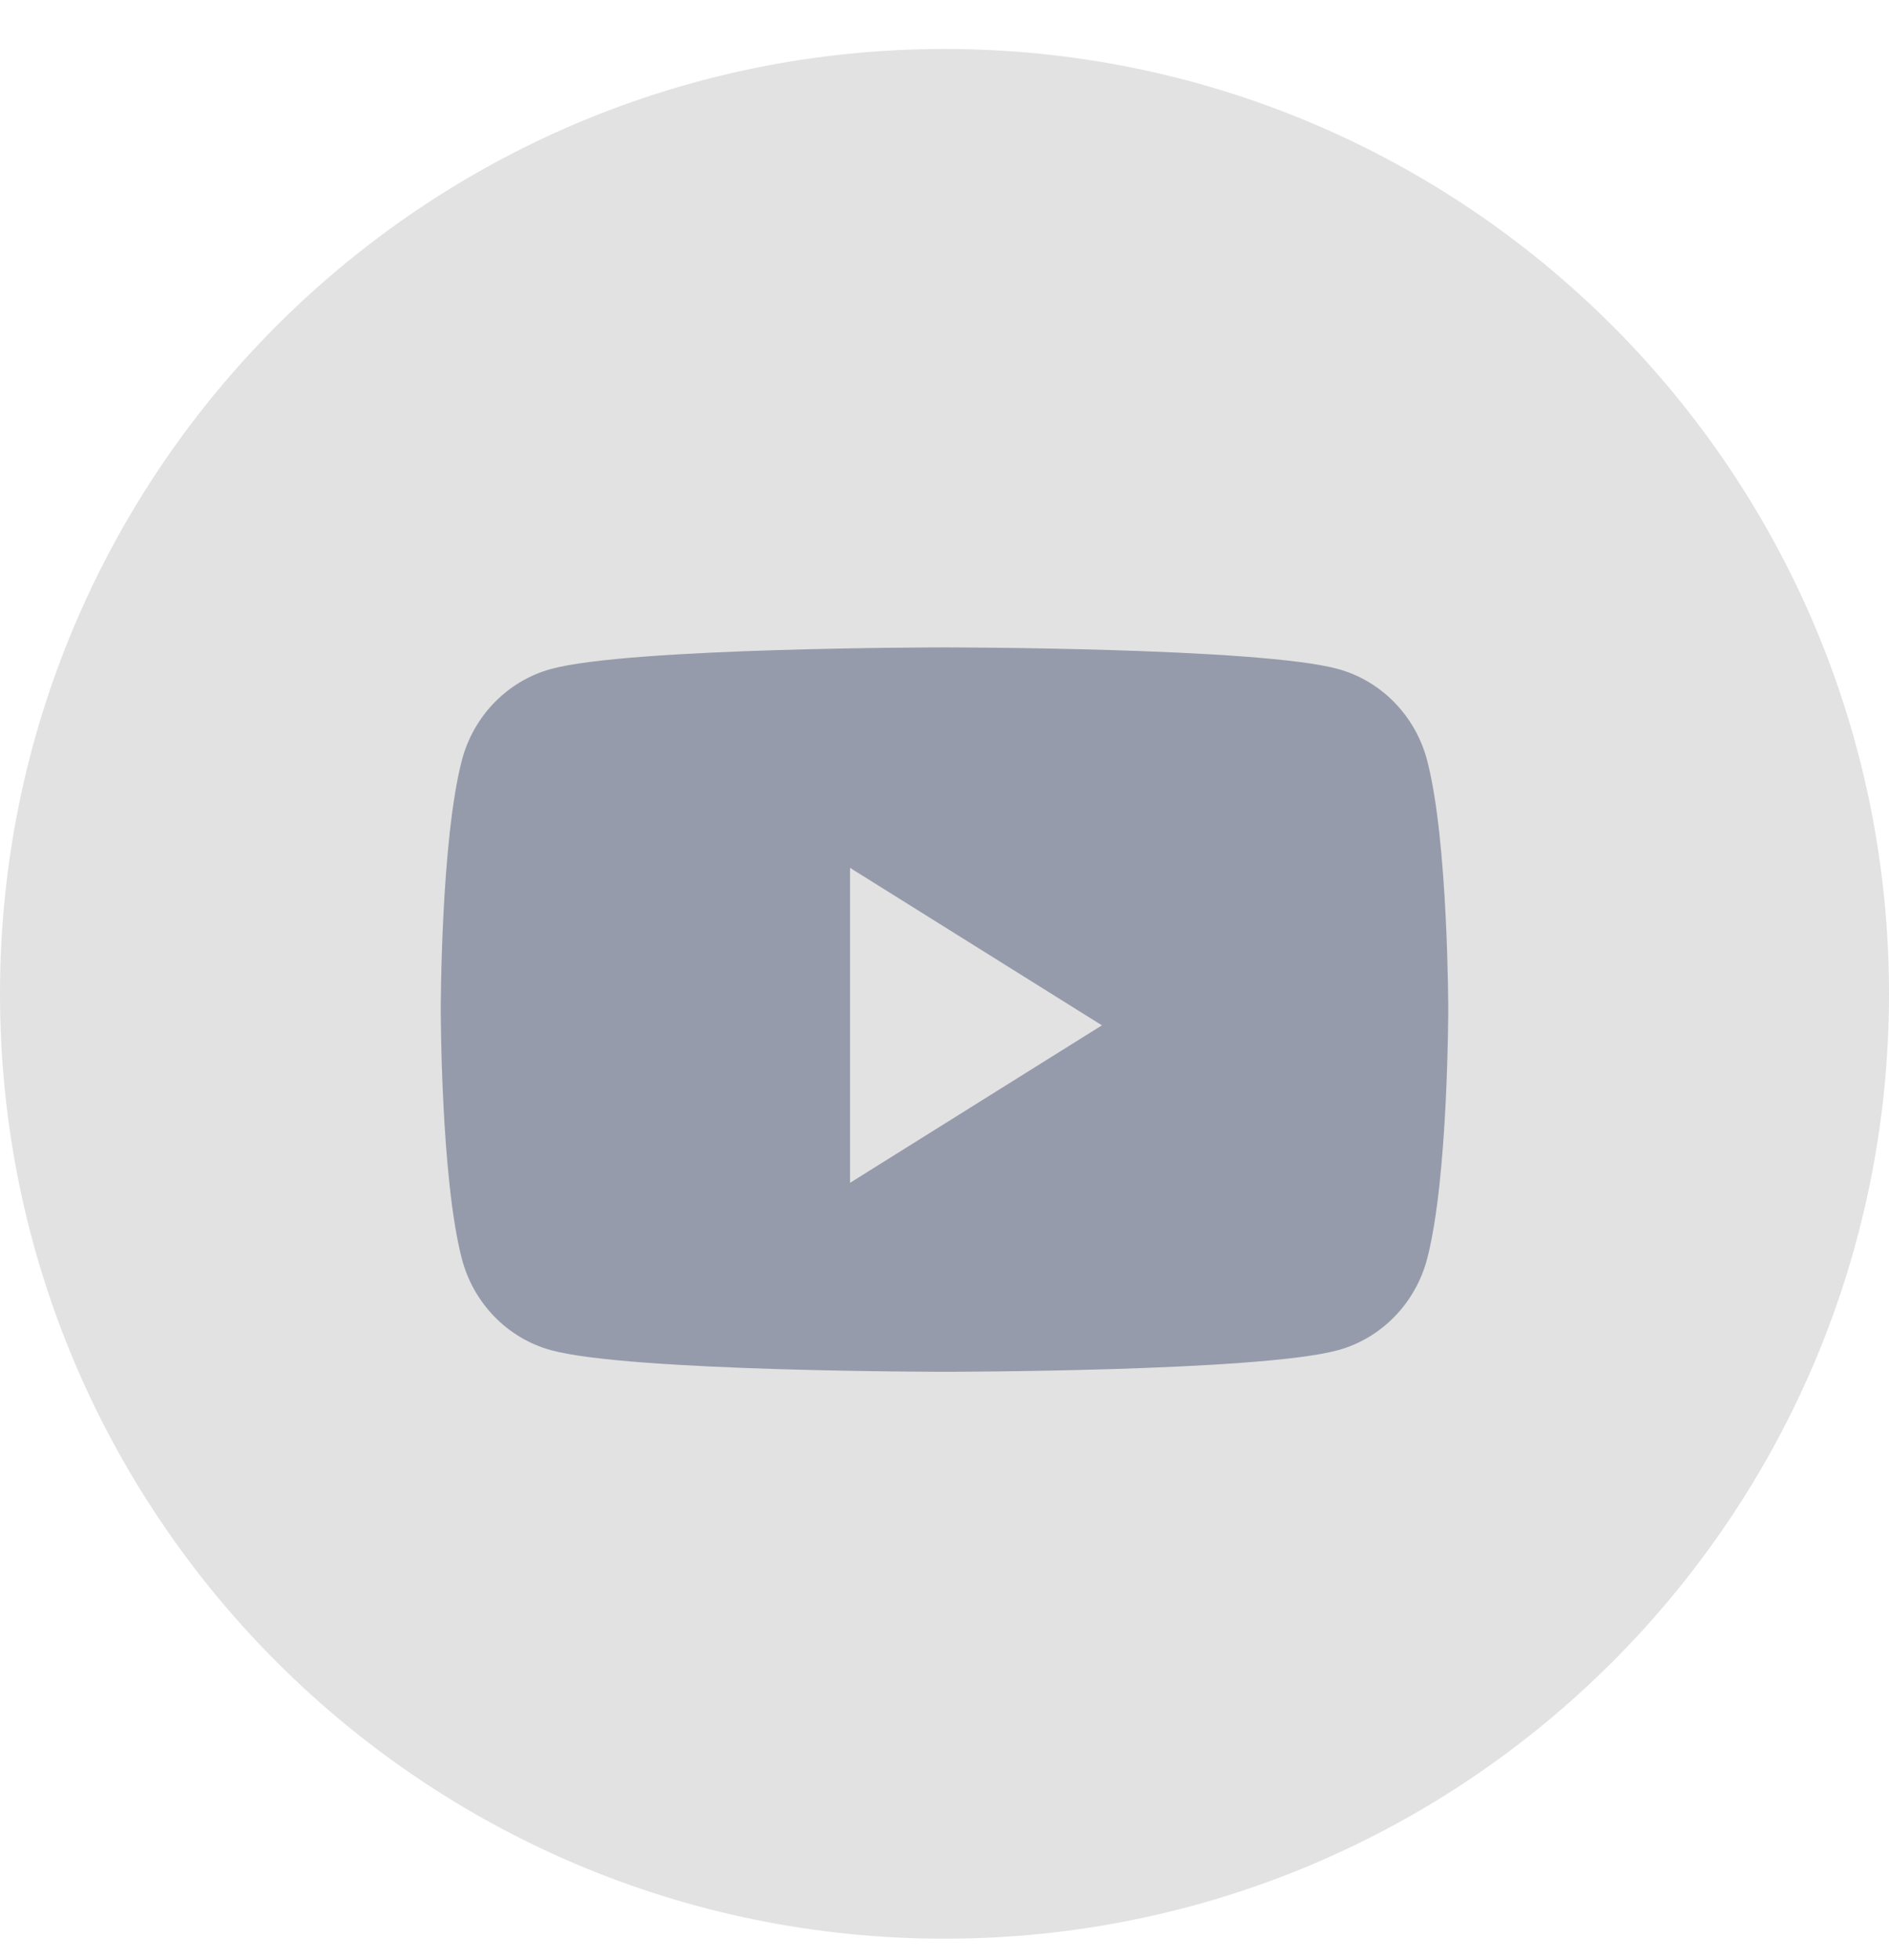
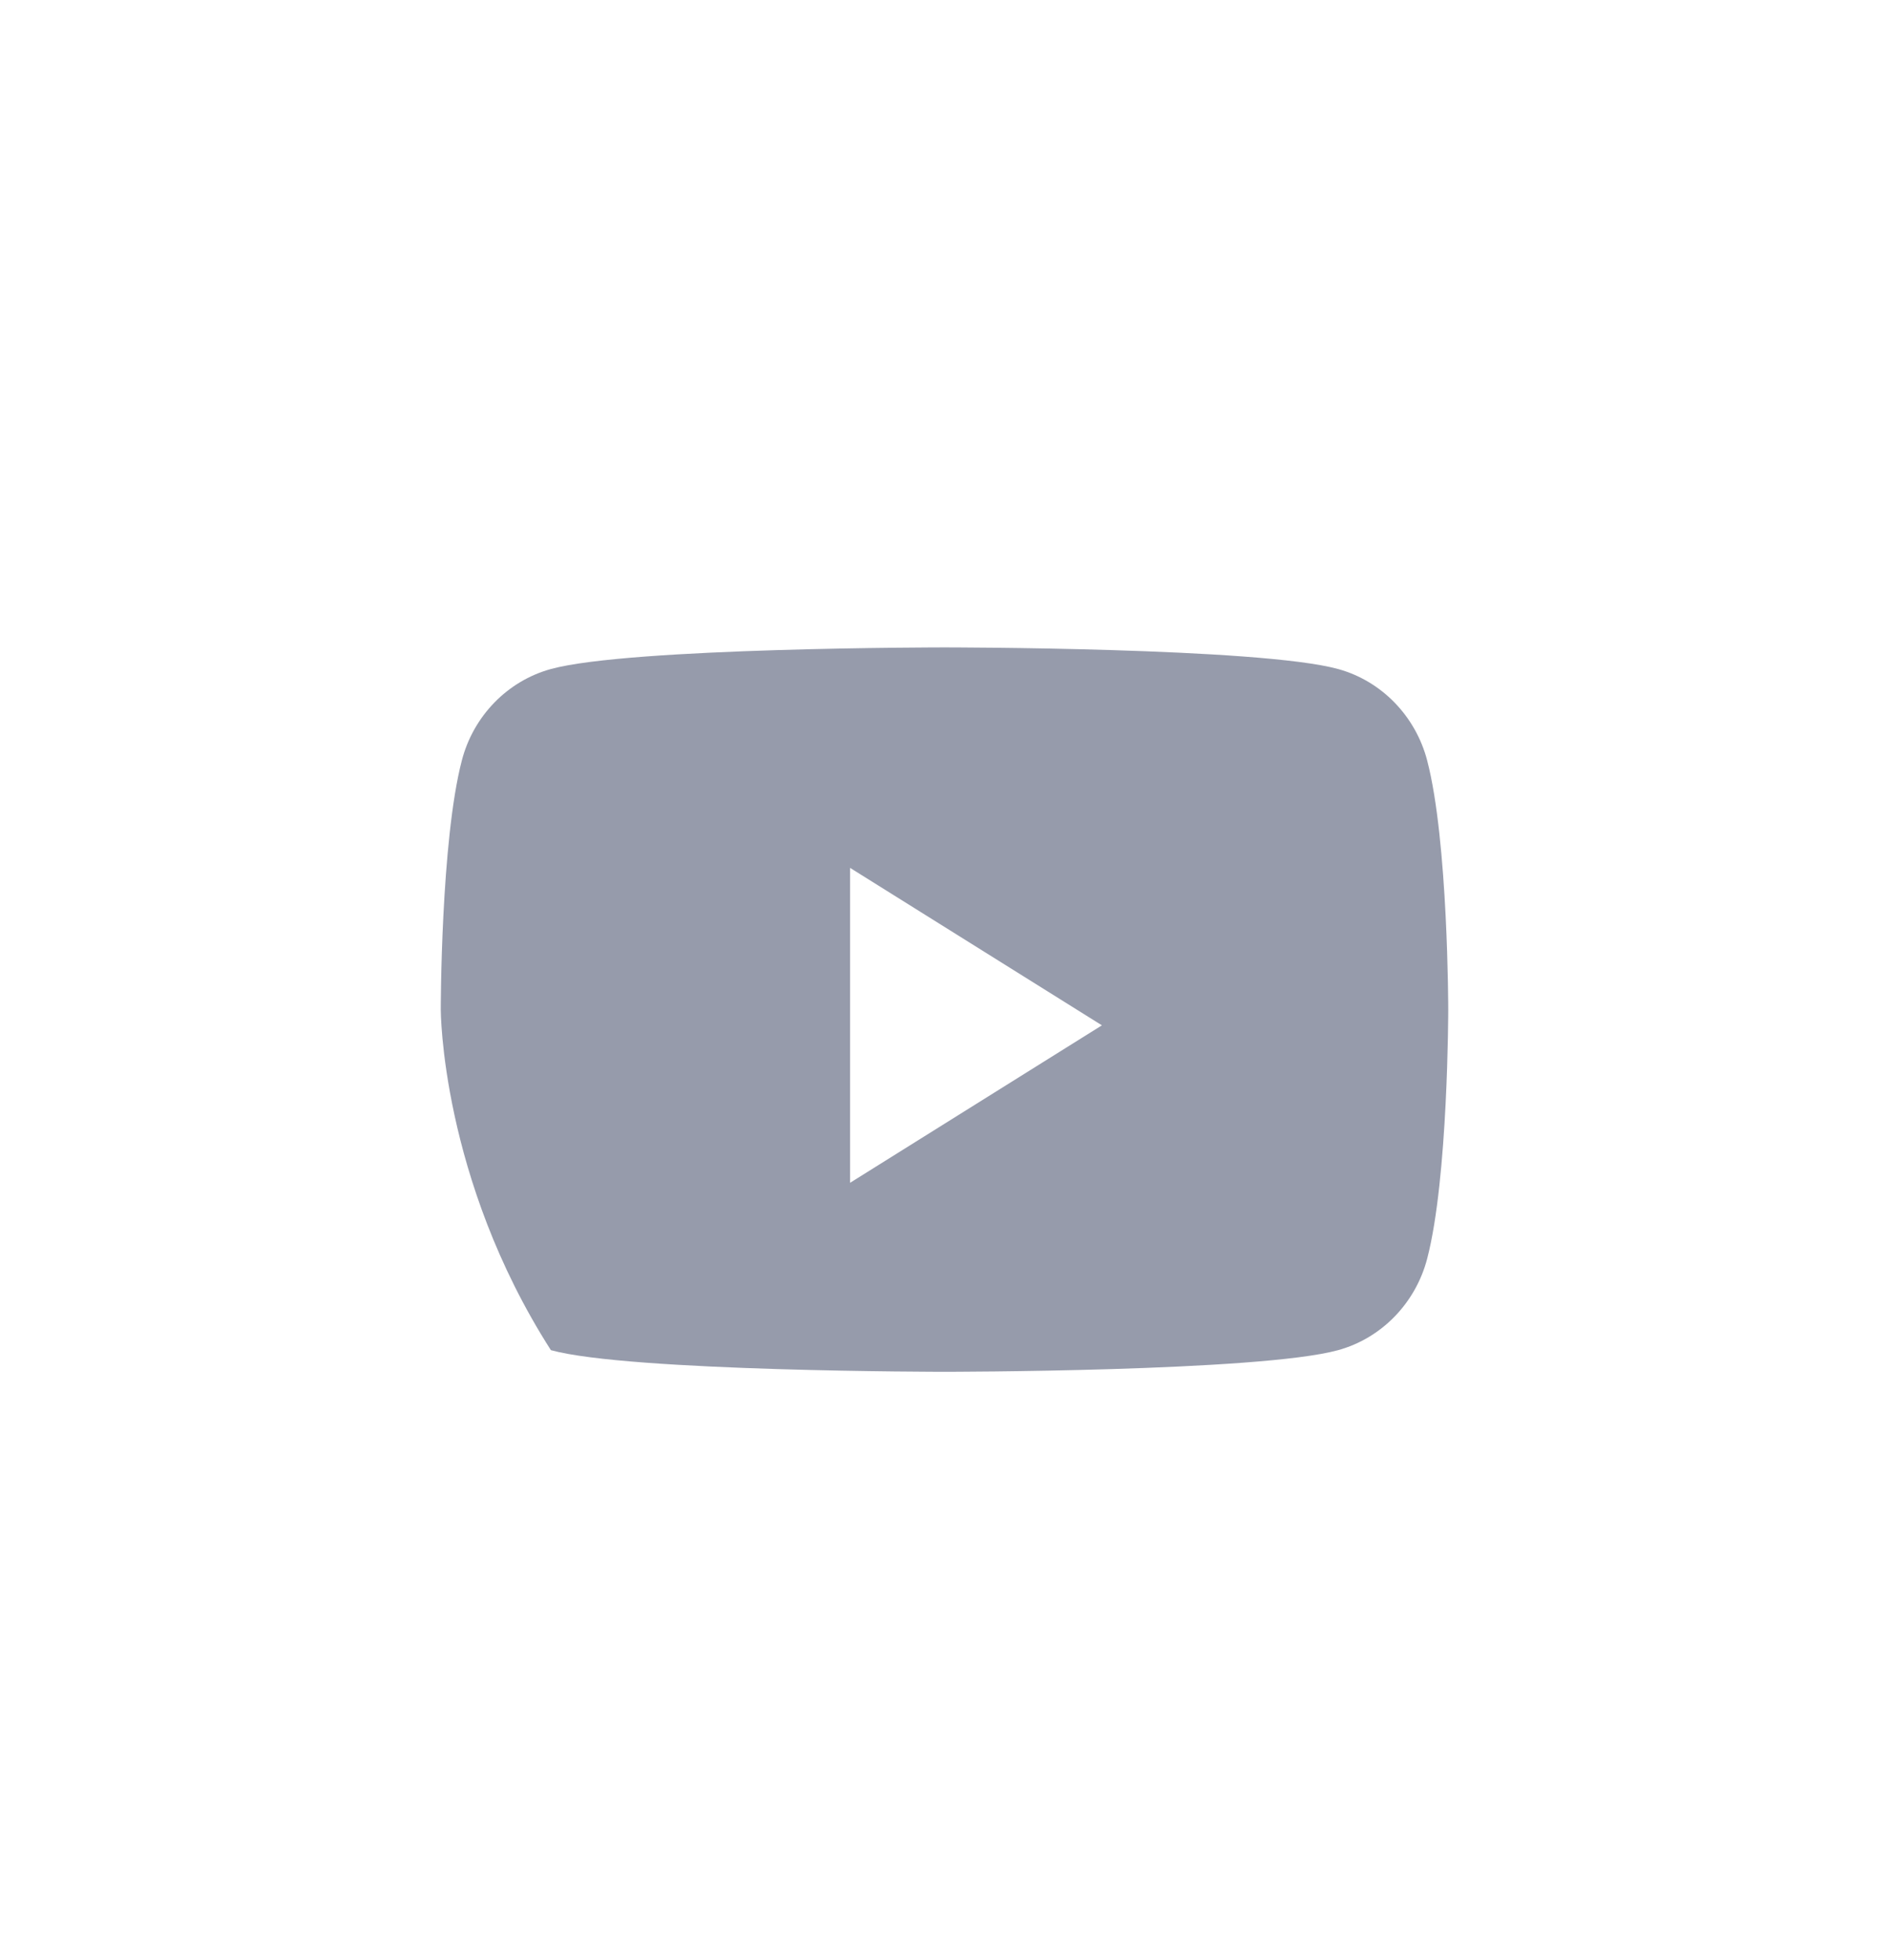
<svg xmlns="http://www.w3.org/2000/svg" width="27" height="28" viewBox="0 0 27 28" fill="none">
-   <path fill-rule="evenodd" clip-rule="evenodd" d="M0 14.2C0 6.744 6.044 0.7 13.5 0.7C20.956 0.7 27 6.744 27 14.2C27 21.656 20.956 27.7 13.5 27.7C6.044 27.7 0 21.656 0 14.2Z" fill="#E2E2E2" />
-   <path fill-rule="evenodd" clip-rule="evenodd" d="M19.126 9.559C19.745 9.729 20.233 10.23 20.399 10.866C20.7 12.019 20.7 14.425 20.7 14.425C20.7 14.425 20.7 16.831 20.399 17.984C20.233 18.62 19.745 19.121 19.126 19.291C18.003 19.6 13.5 19.6 13.5 19.6C13.5 19.6 8.997 19.6 7.874 19.291C7.254 19.121 6.766 18.62 6.601 17.984C6.3 16.831 6.3 14.425 6.3 14.425C6.3 14.425 6.3 12.019 6.601 10.866C6.766 10.23 7.254 9.729 7.874 9.559C8.997 9.25 13.5 9.25 13.5 9.25C13.5 9.25 18.003 9.25 19.126 9.559ZM12.15 12.4V16.9L15.75 14.65L12.15 12.4Z" fill="#969BAB" />
+   <path fill-rule="evenodd" clip-rule="evenodd" d="M19.126 9.559C19.745 9.729 20.233 10.23 20.399 10.866C20.7 12.019 20.7 14.425 20.7 14.425C20.7 14.425 20.7 16.831 20.399 17.984C20.233 18.62 19.745 19.121 19.126 19.291C18.003 19.6 13.5 19.6 13.5 19.6C13.5 19.6 8.997 19.6 7.874 19.291C6.3 16.831 6.3 14.425 6.3 14.425C6.3 14.425 6.3 12.019 6.601 10.866C6.766 10.23 7.254 9.729 7.874 9.559C8.997 9.25 13.5 9.25 13.5 9.25C13.5 9.25 18.003 9.25 19.126 9.559ZM12.15 12.4V16.9L15.75 14.65L12.15 12.4Z" fill="#969BAB" />
</svg>